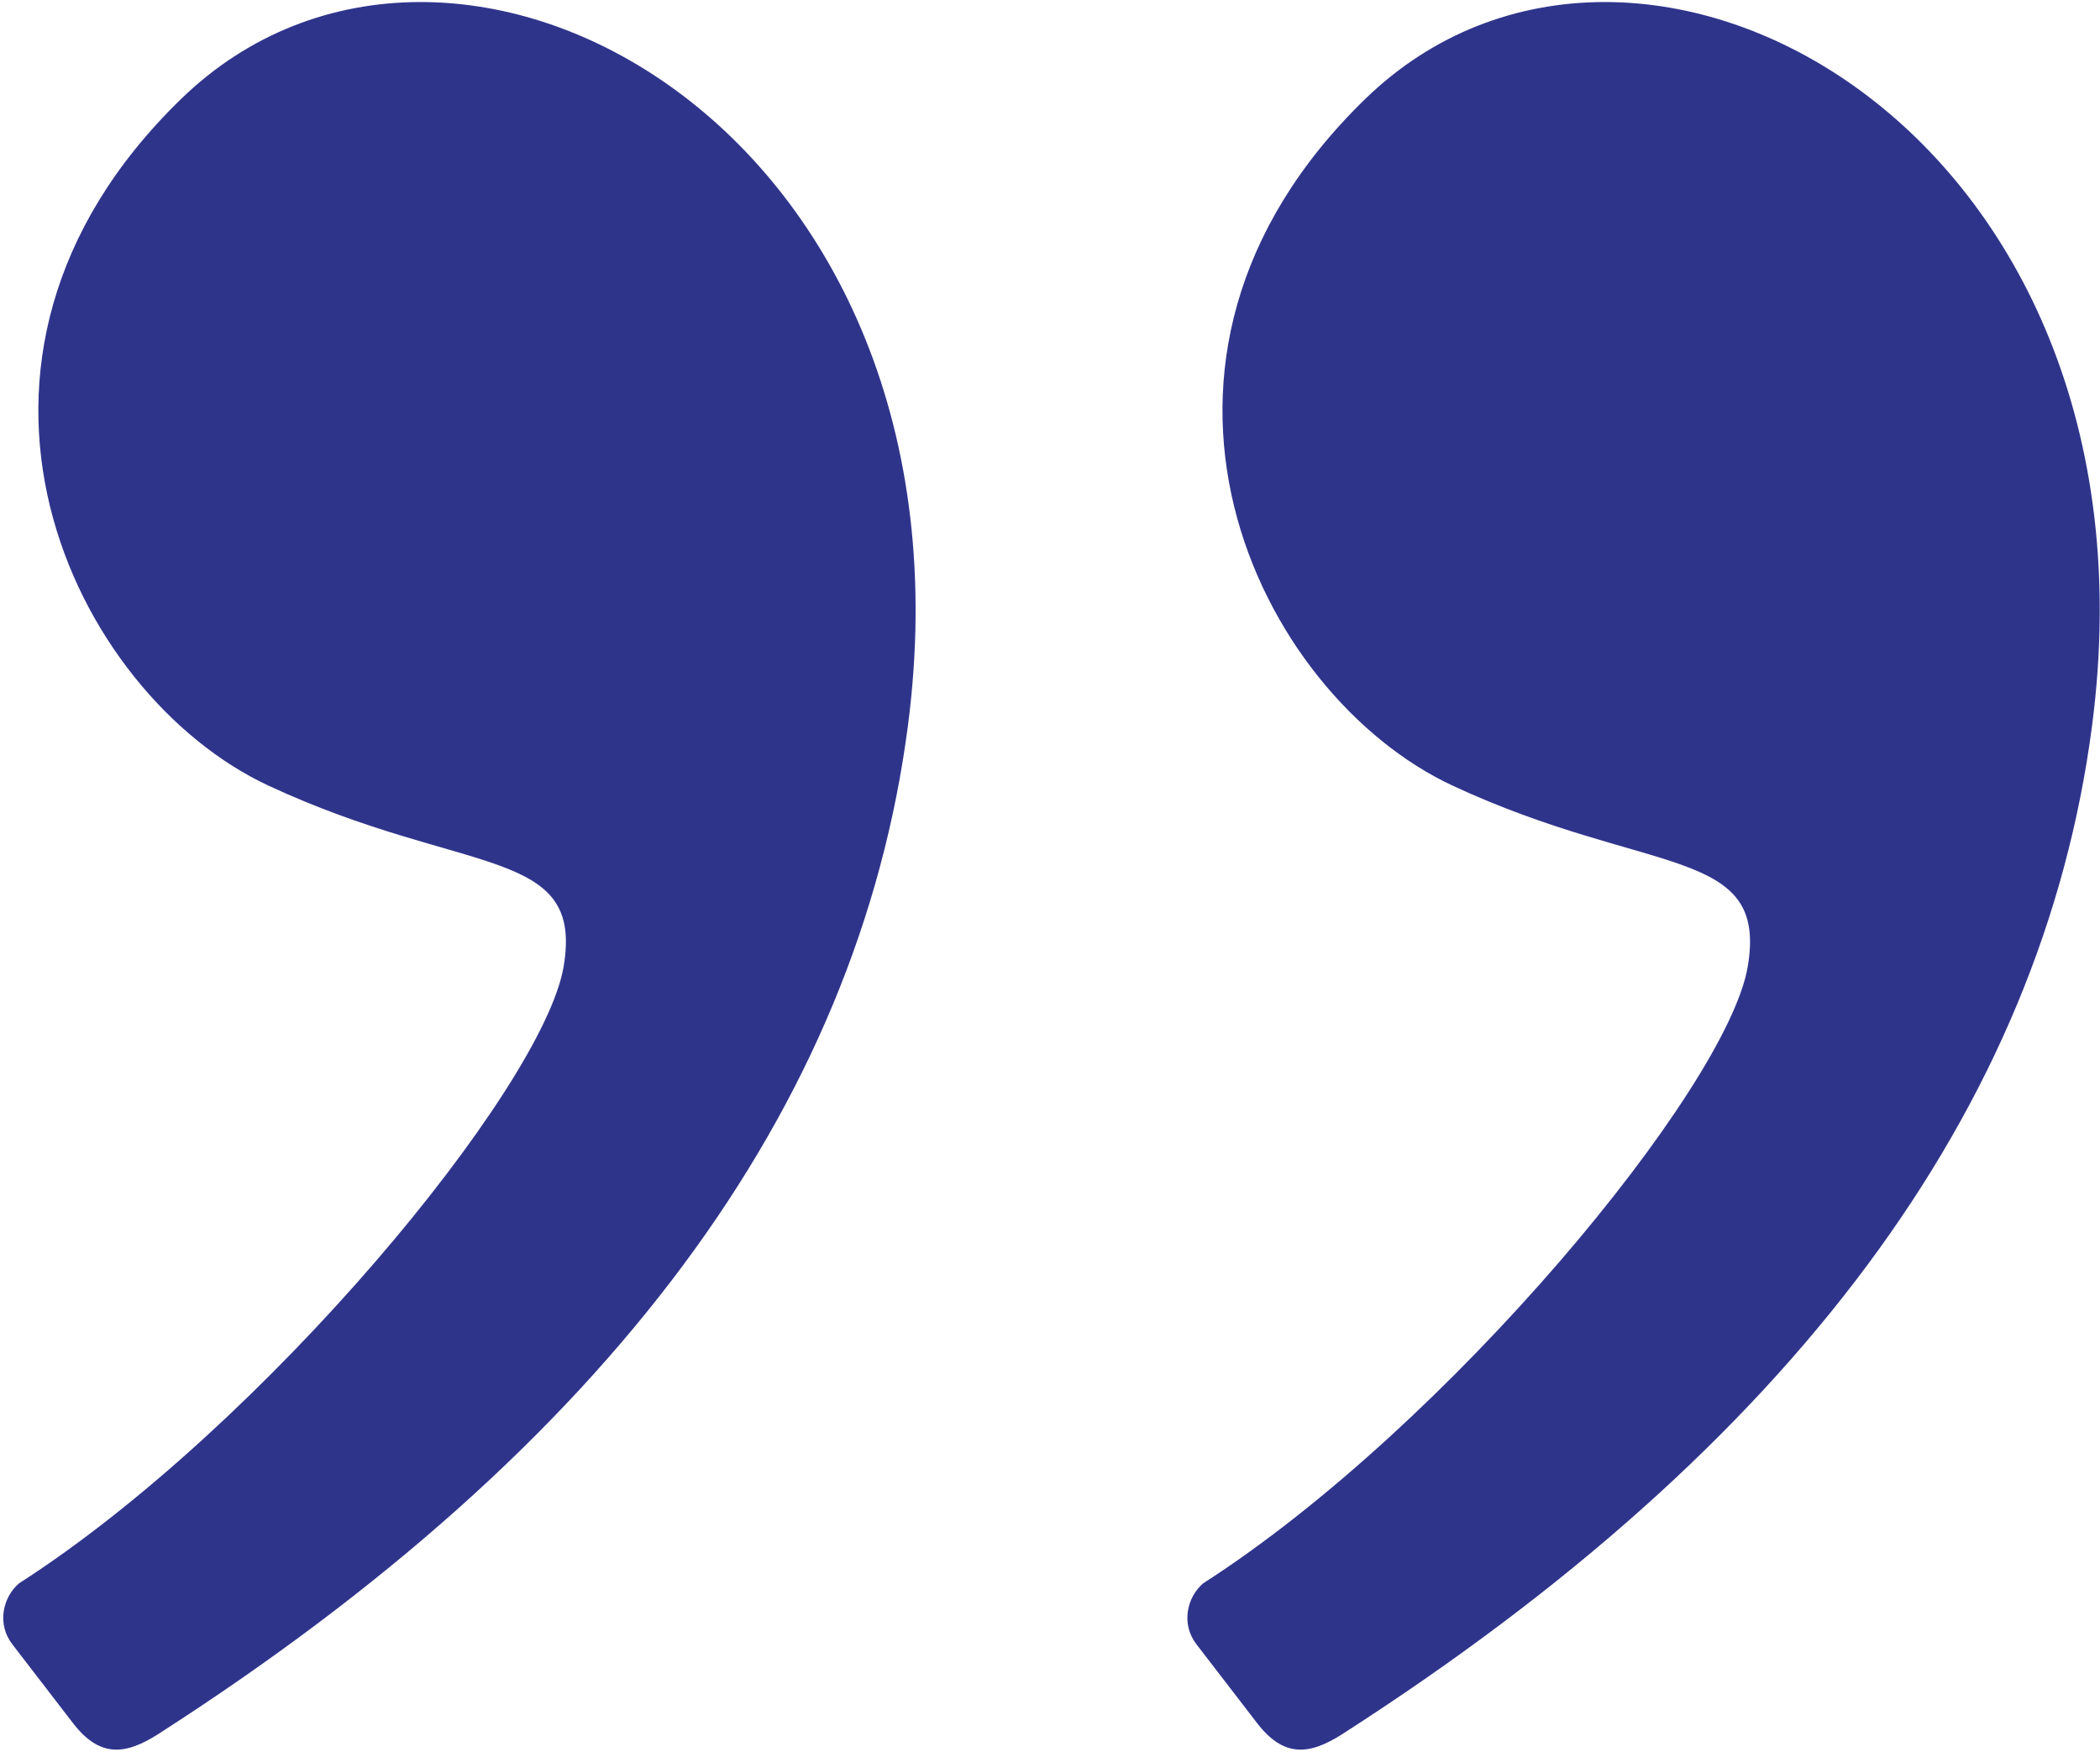
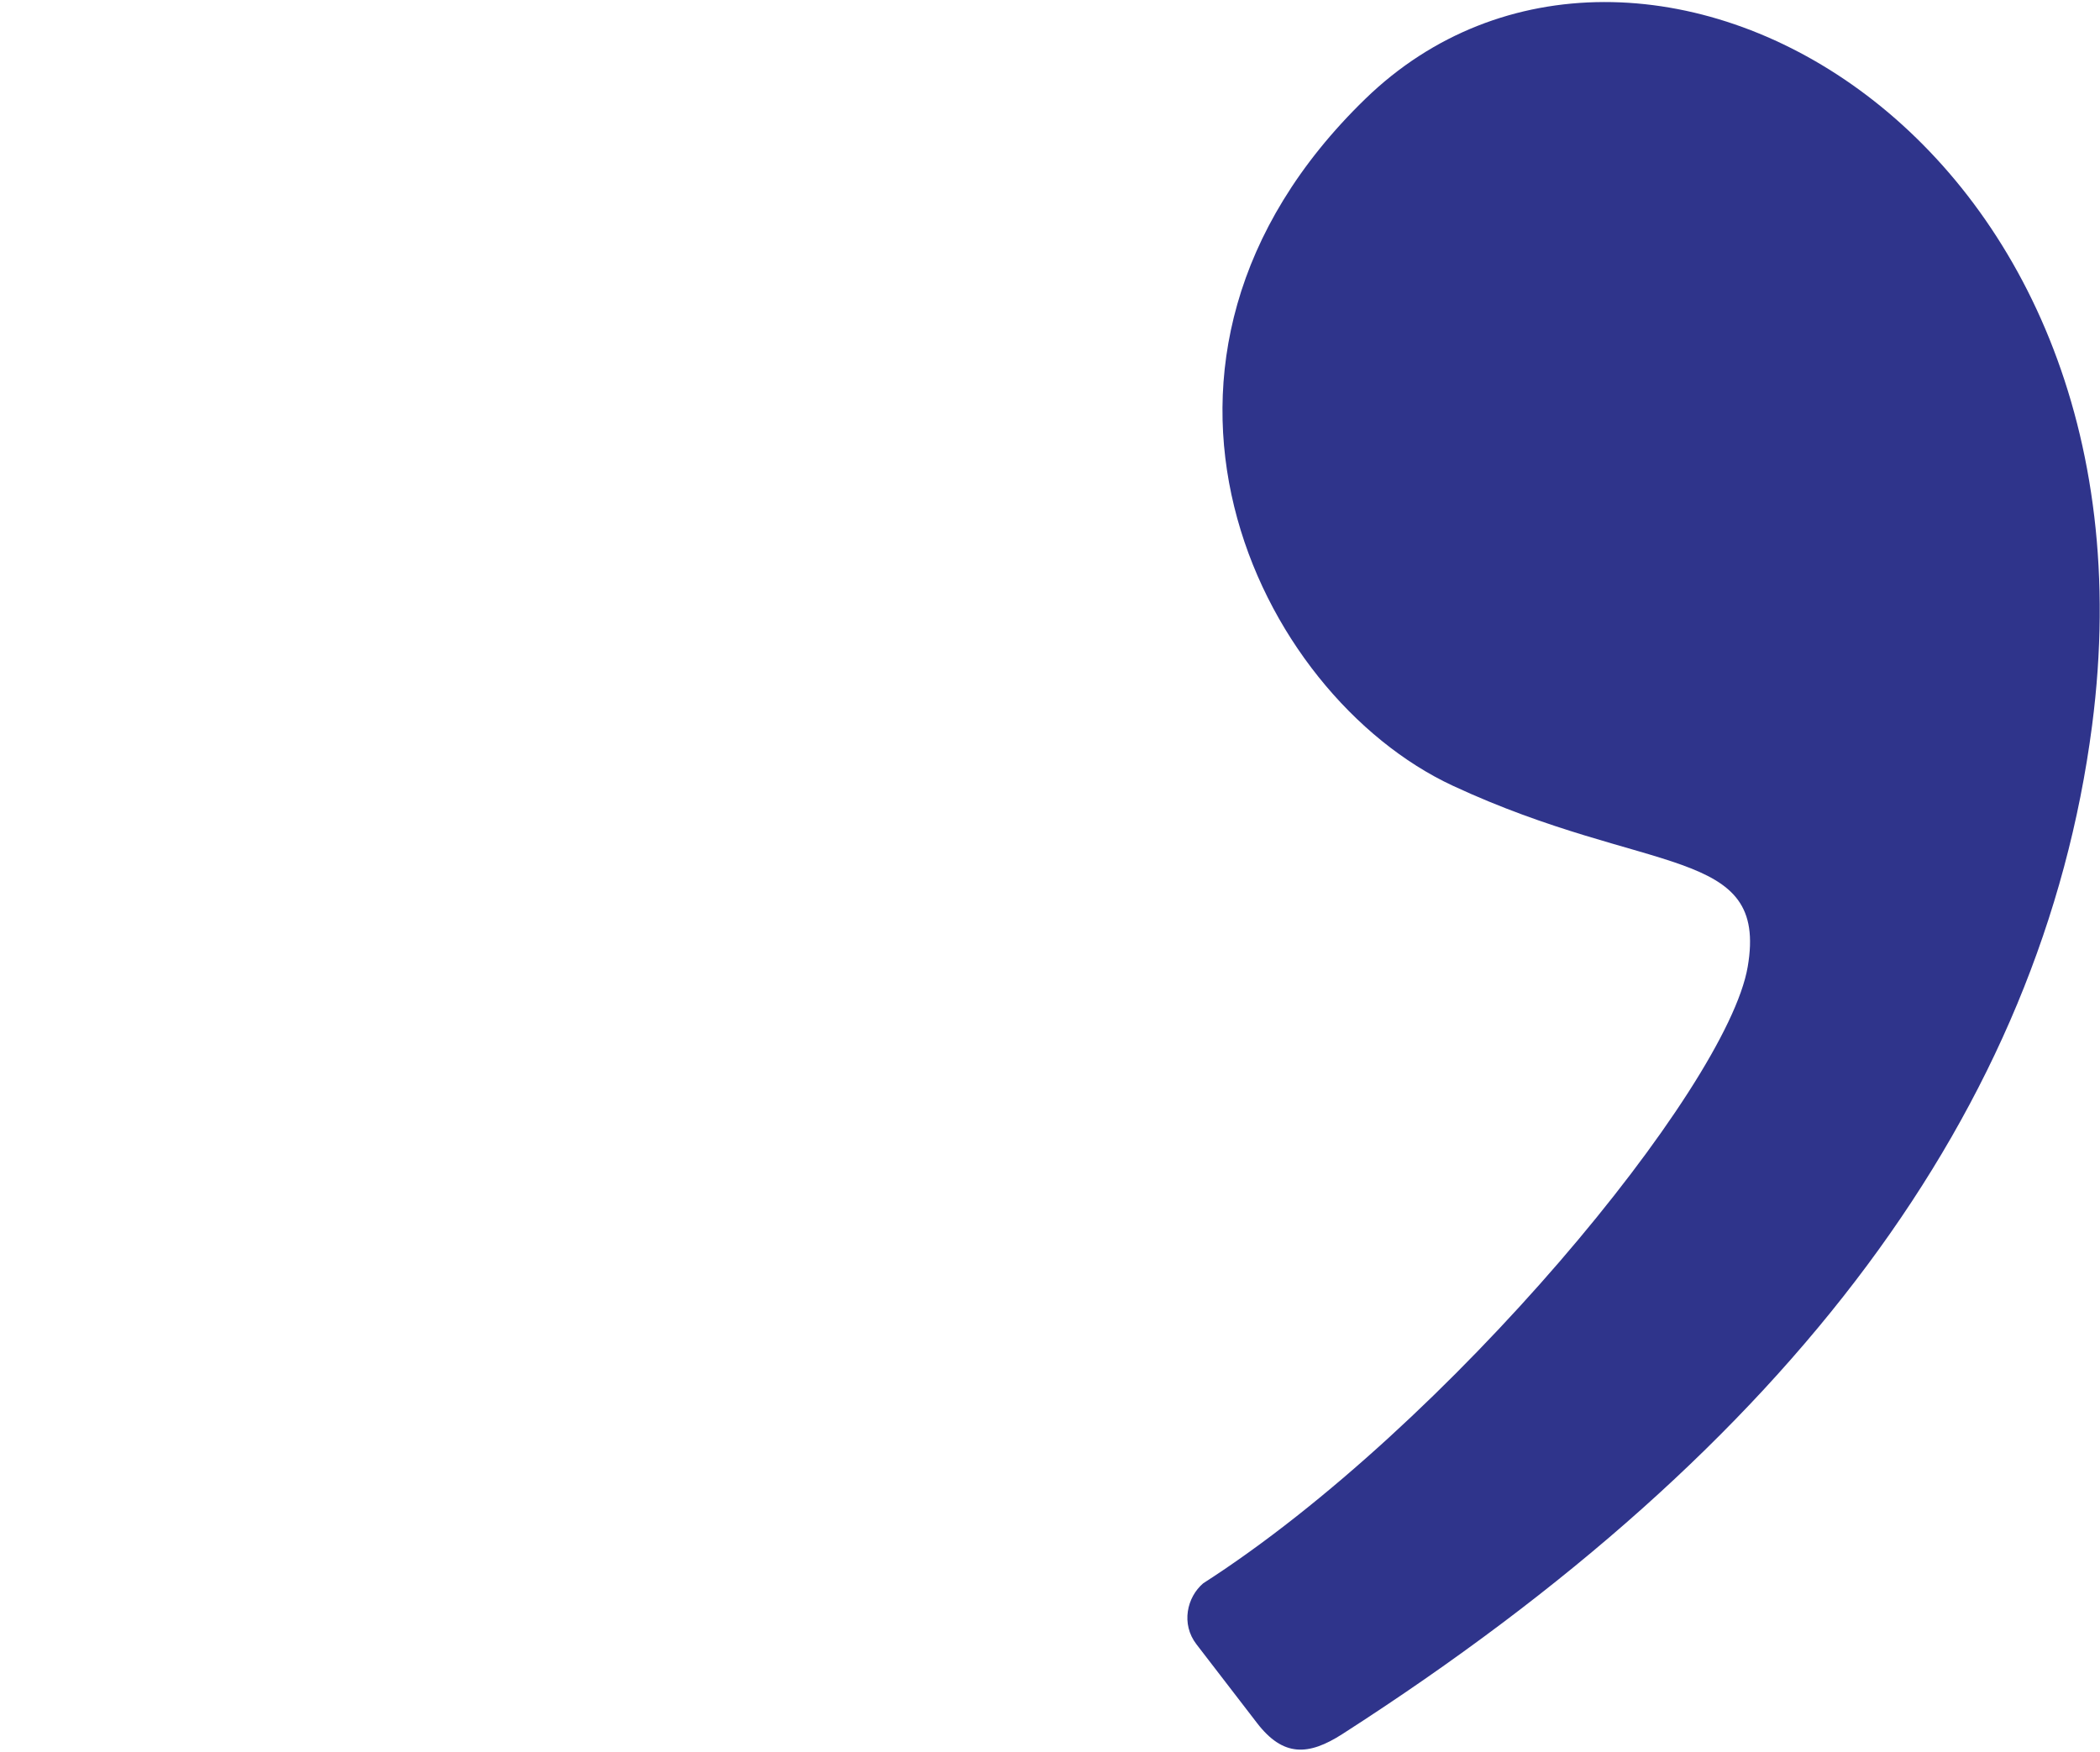
<svg xmlns="http://www.w3.org/2000/svg" width="586" height="489" viewBox="0 0 586 489" fill="none">
-   <path fill-rule="evenodd" clip-rule="evenodd" d="M44.184 483.933C169.693 403.327 239.42 309.512 253.362 202.484C275.068 35.866 126.065 -45.689 50.567 27.587C-24.931 100.862 20.325 193.872 74.993 219.296C129.662 244.721 163.093 235.866 157.262 269.839C151.43 303.814 73.653 398.011 5.323 441.879C0.79 445.734 -0.935 453.214 3.43 458.887C6.302 462.621 11.934 469.94 20.325 480.847C27.663 490.384 34.694 490.028 44.184 483.933Z" fill="#2F348B" />
  <path fill-rule="evenodd" clip-rule="evenodd" d="M374.612 483.933C500.121 403.327 569.847 309.512 583.791 202.484C605.496 35.866 456.492 -45.689 380.994 27.587C305.496 100.862 350.752 193.872 405.421 219.296C460.089 244.721 493.522 235.866 487.689 269.839C481.857 303.814 404.081 398.011 335.751 441.879C331.217 445.734 329.492 453.214 333.859 458.887C336.729 462.621 342.361 469.94 350.752 480.847C358.091 490.384 365.121 490.028 374.612 483.933Z" fill="#2F348B" />
</svg>